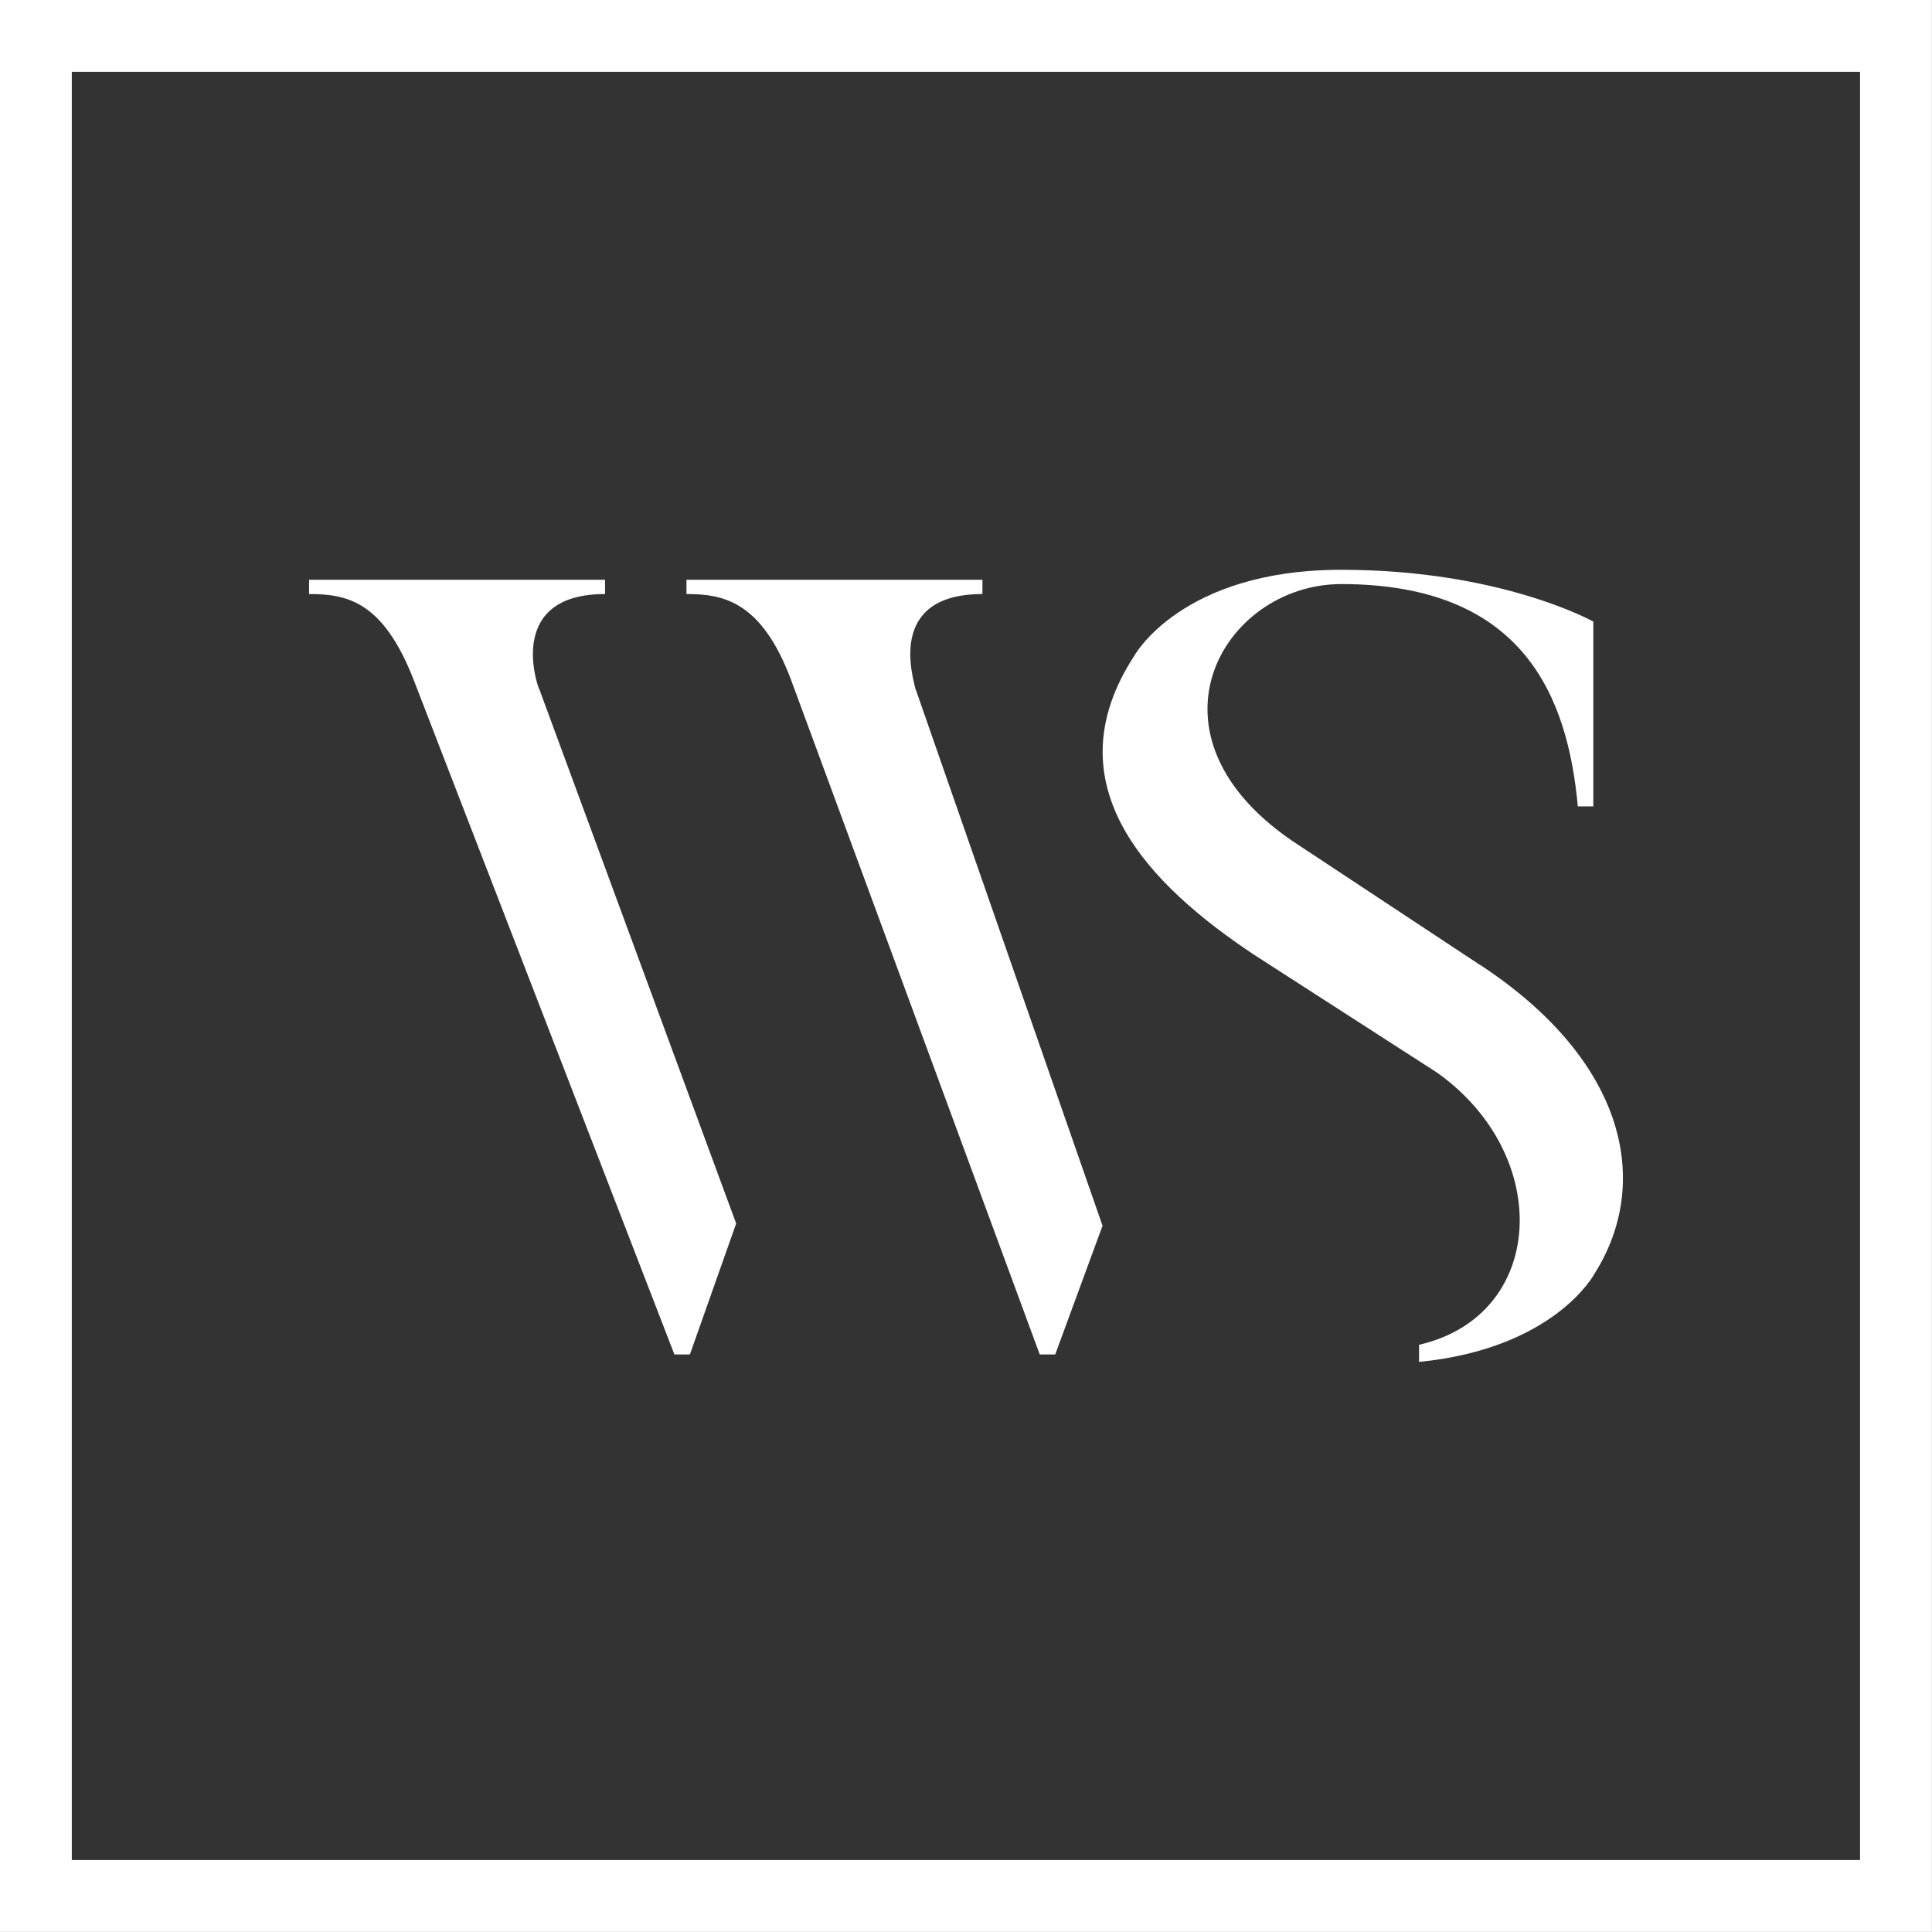
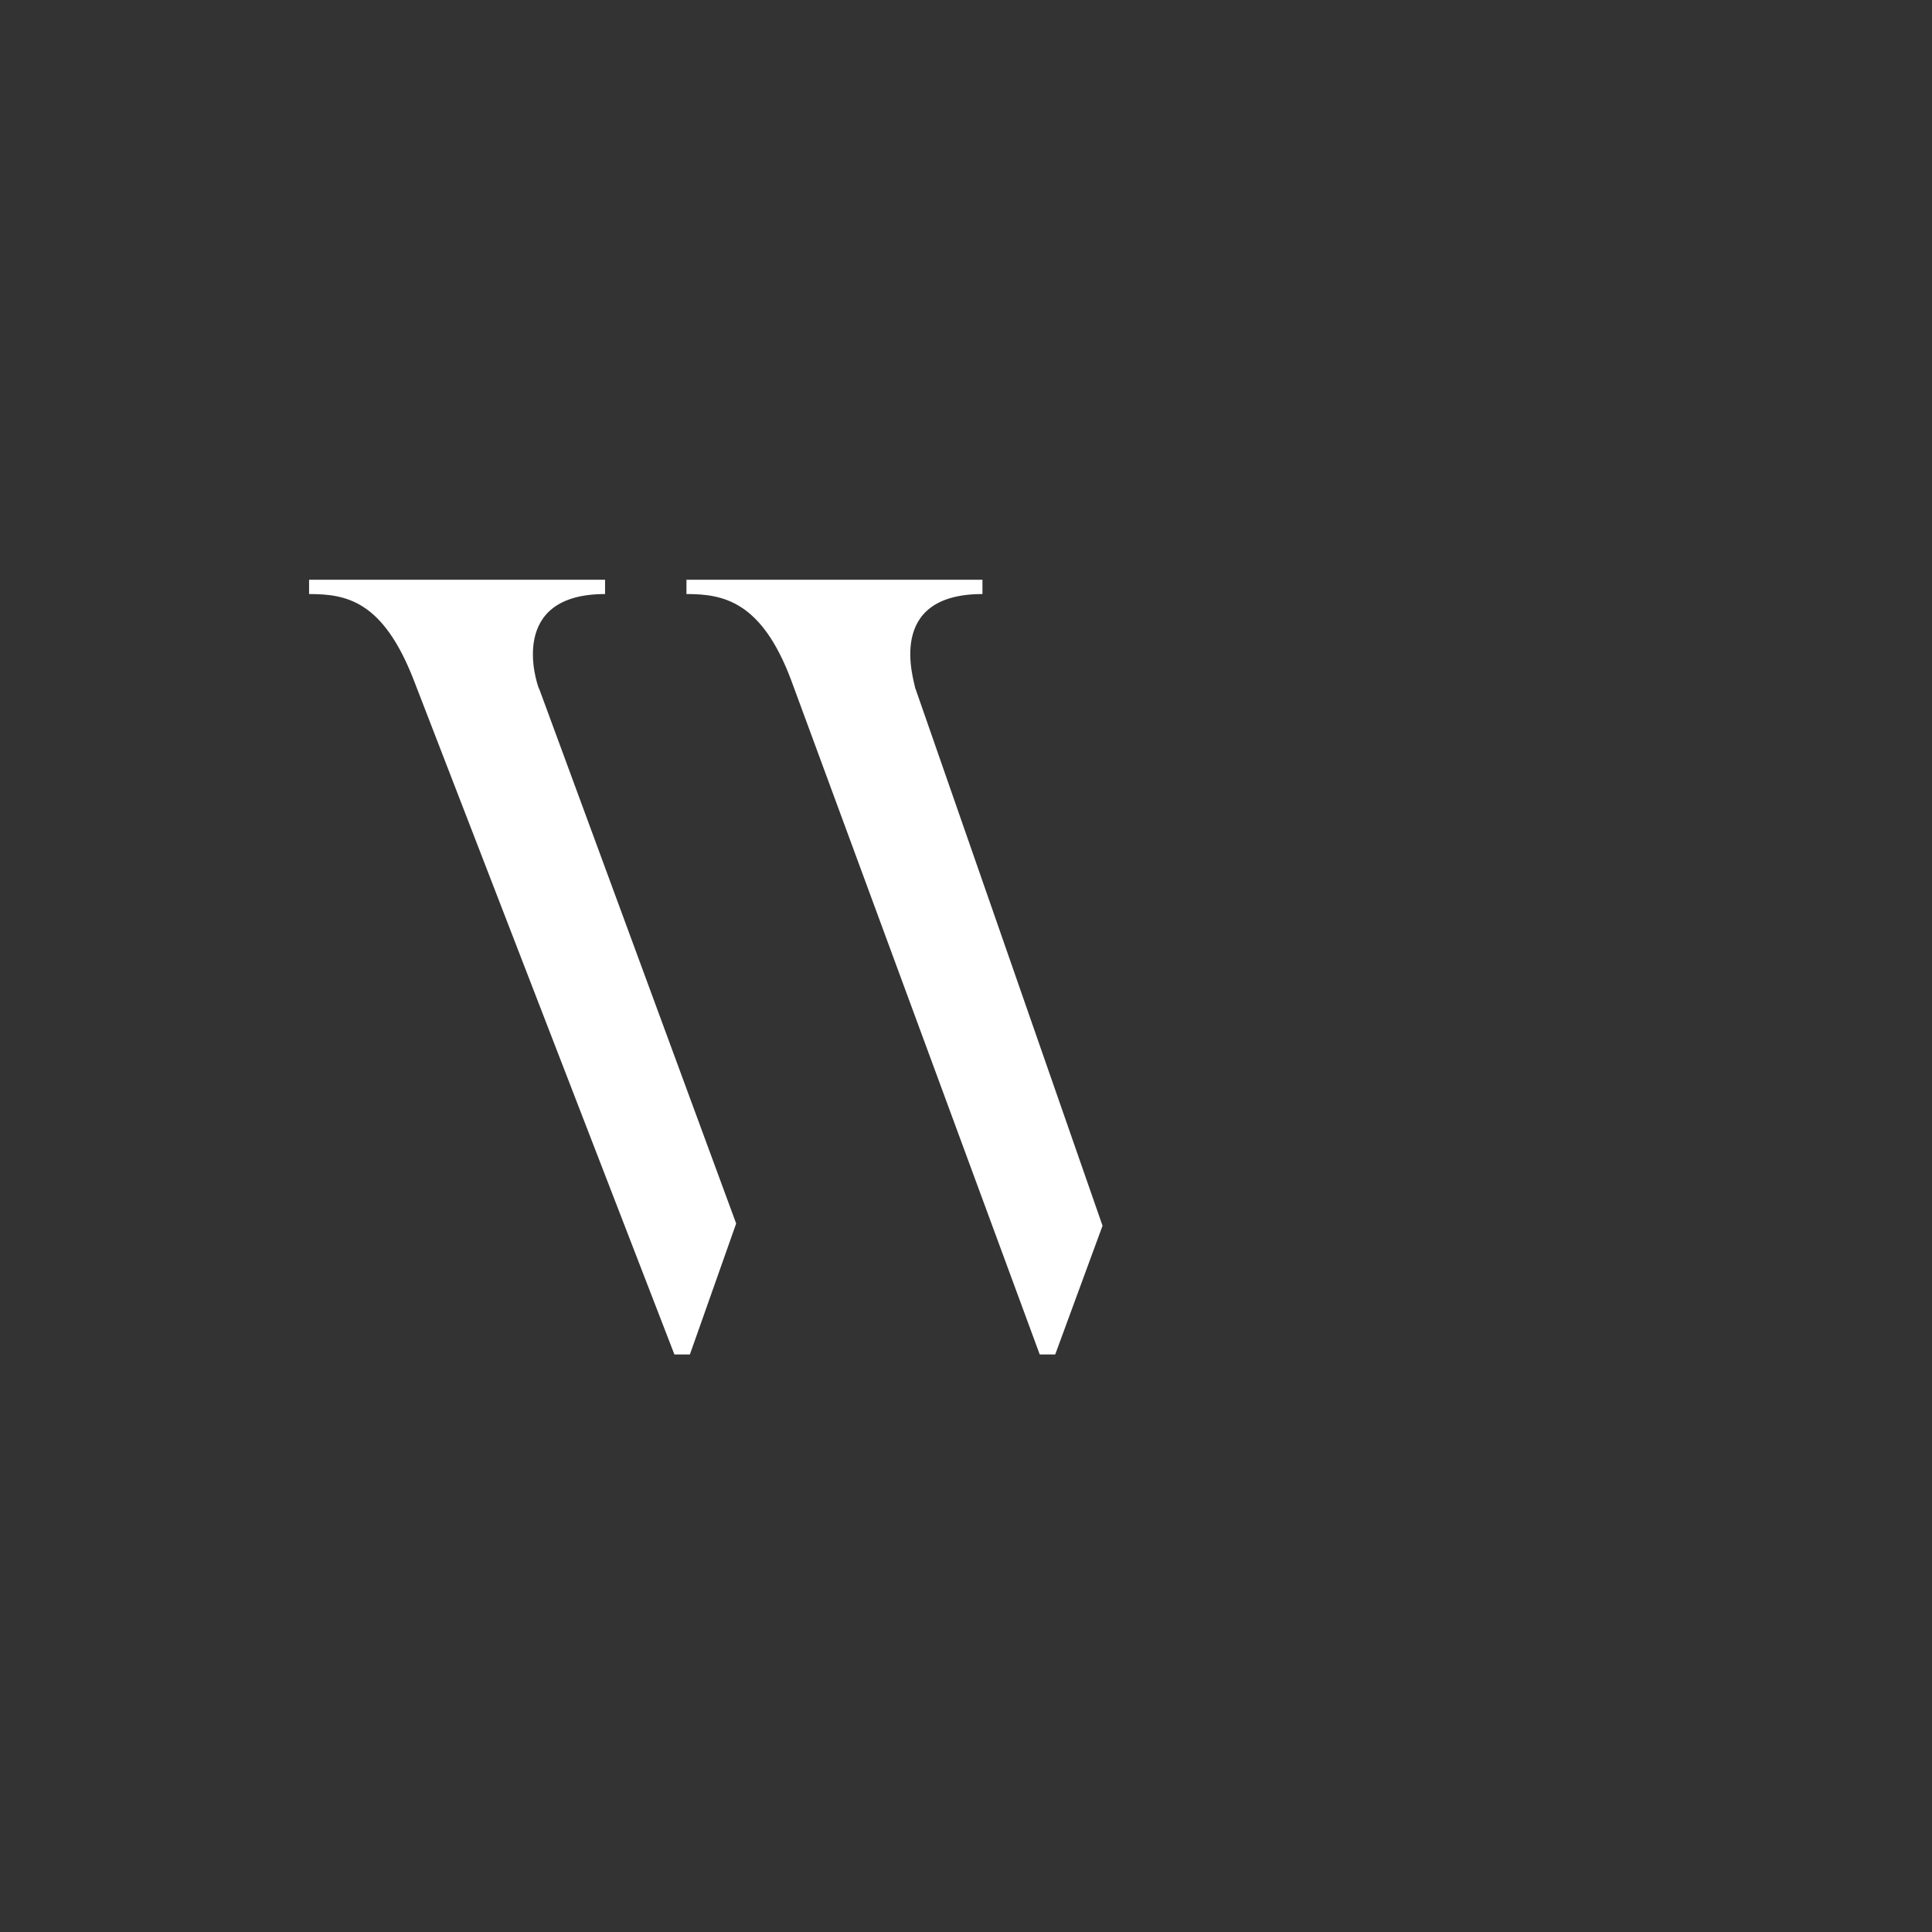
<svg xmlns="http://www.w3.org/2000/svg" id="Layer_1" viewBox="0 0 129.83 129.83">
  <rect x="0" y="0" width="129.83" height="129.83" fill="#333333" stroke="none" />
  <defs>
    <style>.cls-1{fill:#fff;}.cls-2{fill:none;stroke:#fff;stroke-miterlimit:10;stroke-width:4.83px;}</style>
  </defs>
-   <rect class="cls-2" x="2.41" y="2.41" width="125" height="125" />
  <g>
    <path class="cls-1" d="M36.23,46.28l13.24,35.94-3.11,8.8h-1.04L27.8,45.69c-2.07-5.32-4.51-5.77-7.03-5.77v-.96h19.89v.96c-6.51,0-4.66,5.84-4.44,6.36Zm25.29,0l12.57,36.09-3.18,8.65h-1.04l-16.71-45.33c-2-5.32-4.59-5.77-7.03-5.77v-.96h19.89v.96c-6.58,0-4.58,5.84-4.51,6.36Z" />
-     <path class="cls-1" d="M99.45,64.84l-12.2-8.06c-11.16-7.25-5.1-17.53,2.88-17.53,12.35,0,15.23,7.69,15.9,14.94h1.04v-12.42s-6.21-3.48-16.94-3.48-13.9,5.77-13.9,5.77c-5.69,8.72,1.04,15.45,8.06,20.11l12.28,7.91c7.84,5.56,7.33,16.33-1.21,18.29v1.15c9.12-.9,11.78-5.91,11.78-5.91,3.85-6.06,2.22-14.27-7.69-20.78Z" />
  </g>
</svg>